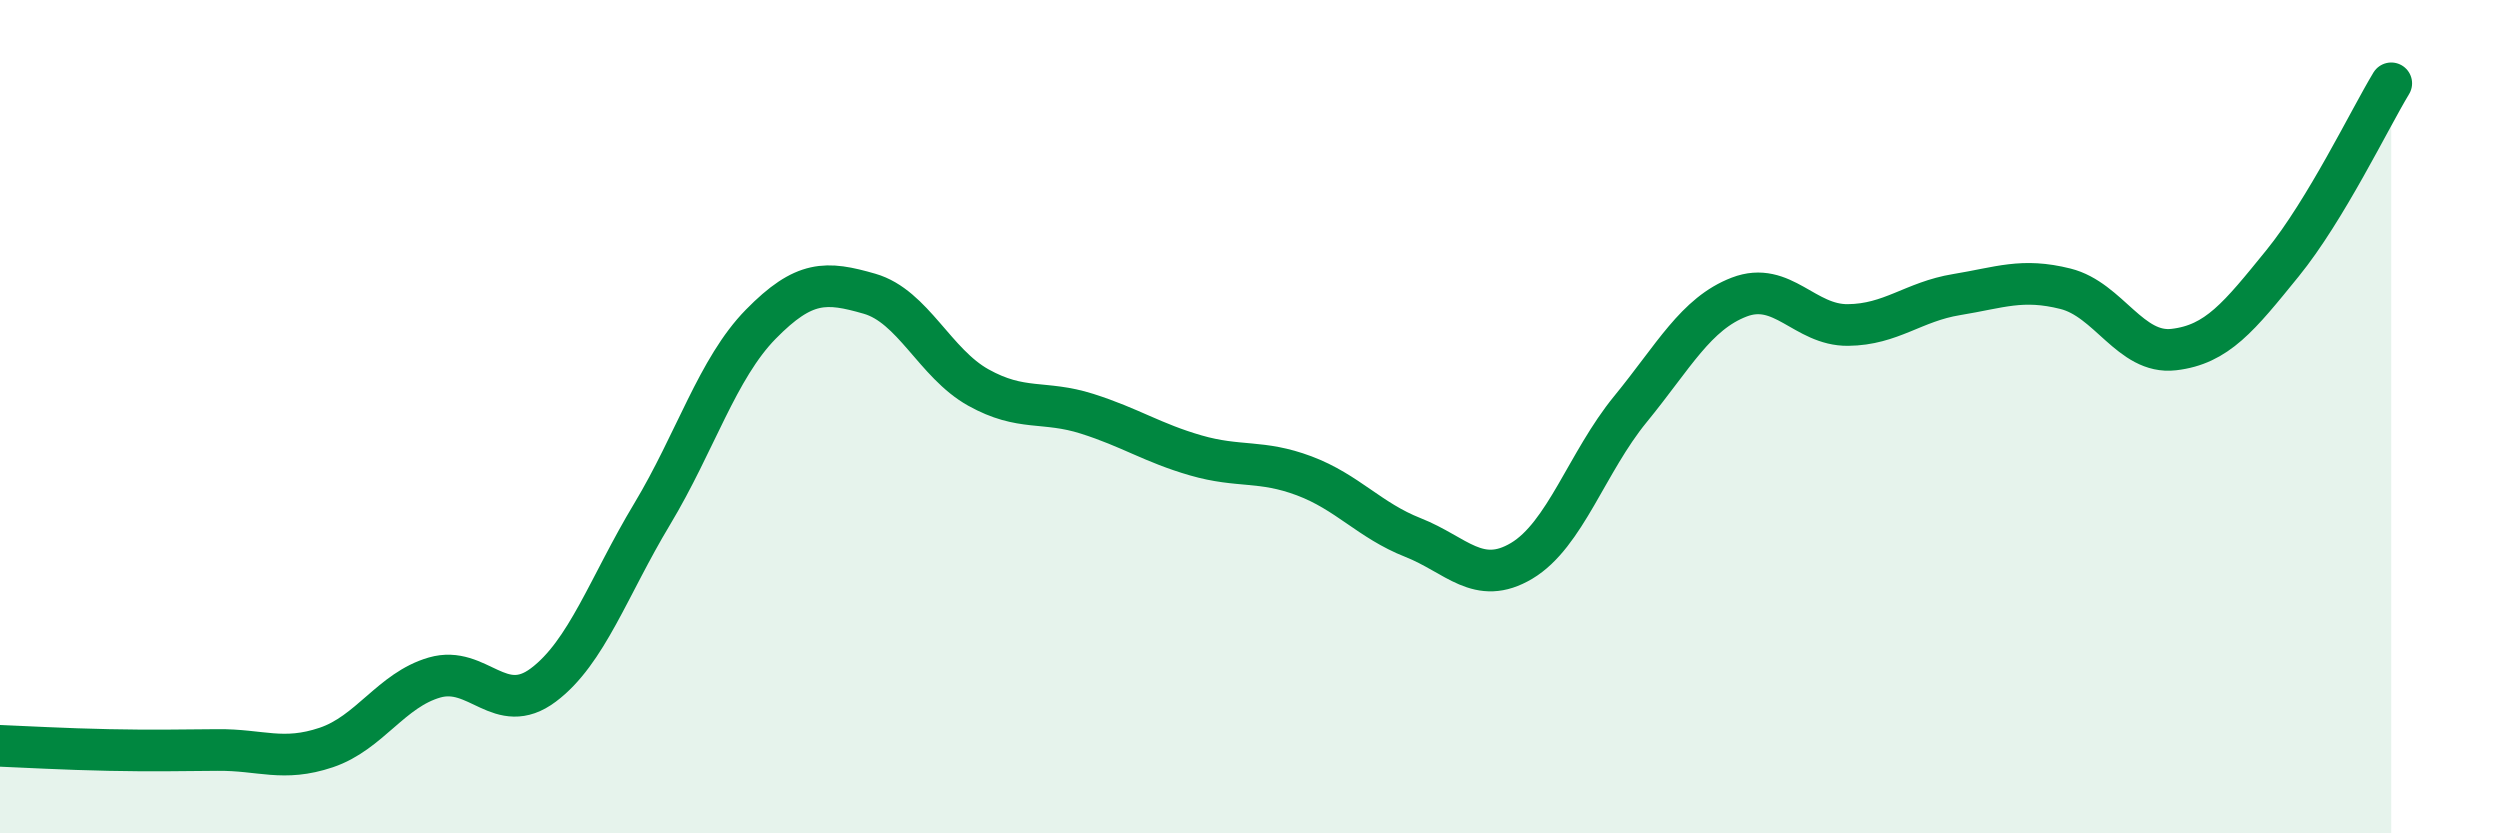
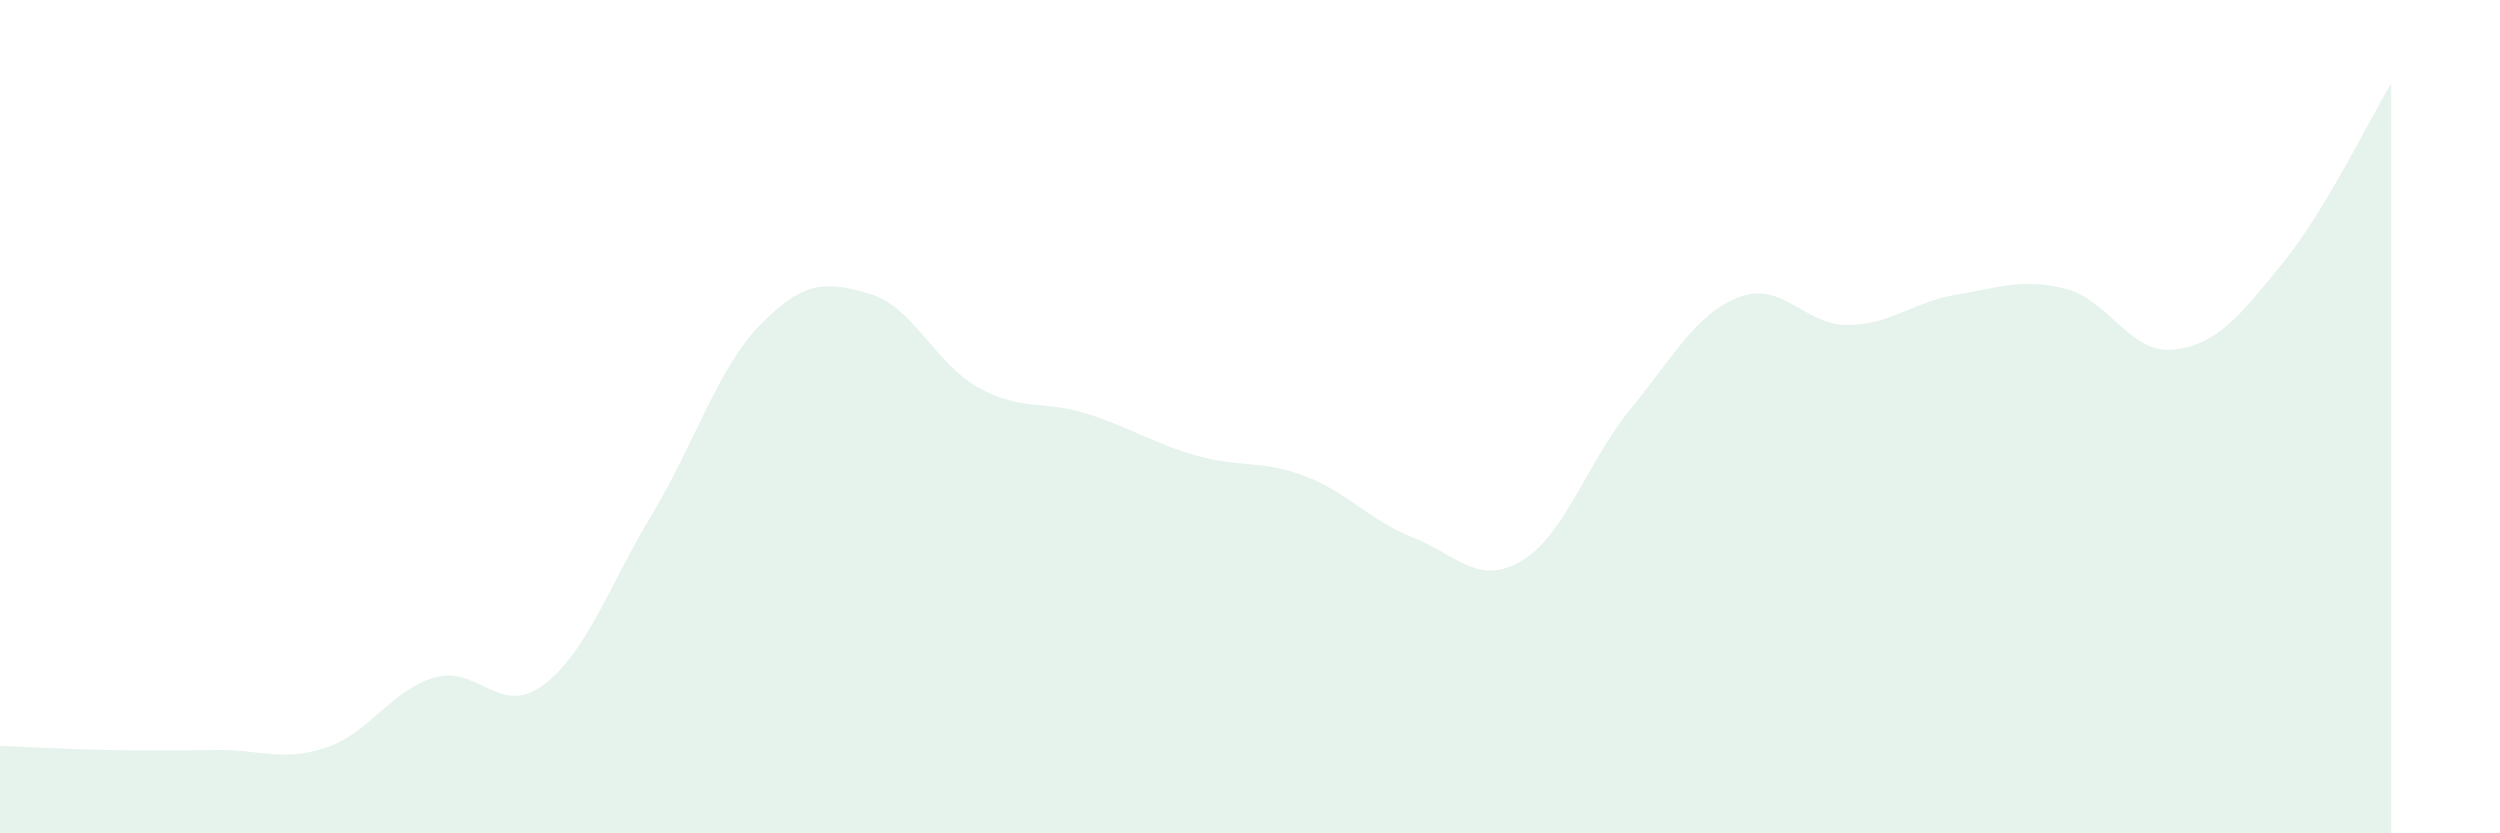
<svg xmlns="http://www.w3.org/2000/svg" width="60" height="20" viewBox="0 0 60 20">
  <path d="M 0,17.9 C 0.52,17.92 1.57,17.98 2.61,18 C 3.65,18.02 4.18,18.01 5.22,18 C 6.26,17.99 6.79,18.29 7.83,17.94 C 8.87,17.59 9.39,16.56 10.43,16.26 C 11.47,15.96 12,17.22 13.04,16.44 C 14.08,15.66 14.61,14.07 15.65,12.34 C 16.69,10.61 17.22,8.84 18.26,7.78 C 19.3,6.72 19.83,6.75 20.87,7.05 C 21.91,7.35 22.44,8.72 23.48,9.3 C 24.52,9.88 25.05,9.6 26.09,9.93 C 27.13,10.26 27.66,10.63 28.7,10.93 C 29.74,11.23 30.26,11.03 31.3,11.42 C 32.34,11.81 32.87,12.49 33.91,12.9 C 34.95,13.31 35.48,14.08 36.52,13.46 C 37.56,12.84 38.09,11.09 39.13,9.82 C 40.17,8.55 40.7,7.53 41.74,7.13 C 42.78,6.73 43.31,7.81 44.35,7.8 C 45.39,7.79 45.92,7.24 46.96,7.07 C 48,6.9 48.53,6.67 49.57,6.93 C 50.61,7.19 51.13,8.51 52.17,8.39 C 53.21,8.27 53.74,7.6 54.78,6.32 C 55.82,5.04 56.87,2.86 57.39,2L57.39 20L0 20Z" fill="#008740" opacity="0.1" stroke-linecap="round" stroke-linejoin="round" />
-   <path d="M 0,17.9 C 0.52,17.92 1.57,17.98 2.61,18 C 3.65,18.02 4.18,18.01 5.22,18 C 6.26,17.99 6.79,18.29 7.83,17.94 C 8.87,17.59 9.39,16.56 10.43,16.26 C 11.47,15.96 12,17.22 13.04,16.44 C 14.08,15.66 14.61,14.07 15.65,12.34 C 16.69,10.61 17.22,8.84 18.26,7.78 C 19.3,6.72 19.83,6.75 20.87,7.05 C 21.91,7.35 22.44,8.72 23.48,9.3 C 24.52,9.88 25.05,9.6 26.09,9.93 C 27.13,10.26 27.66,10.63 28.7,10.93 C 29.74,11.23 30.26,11.03 31.3,11.42 C 32.34,11.81 32.87,12.49 33.91,12.9 C 34.95,13.31 35.48,14.08 36.52,13.46 C 37.56,12.84 38.09,11.09 39.13,9.82 C 40.17,8.55 40.7,7.53 41.74,7.13 C 42.78,6.73 43.31,7.81 44.35,7.8 C 45.39,7.79 45.92,7.24 46.96,7.07 C 48,6.9 48.53,6.67 49.57,6.93 C 50.61,7.19 51.13,8.51 52.17,8.39 C 53.21,8.27 53.74,7.6 54.78,6.32 C 55.82,5.04 56.87,2.86 57.39,2" stroke="#008740" stroke-width="1" fill="none" stroke-linecap="round" stroke-linejoin="round" />
</svg>